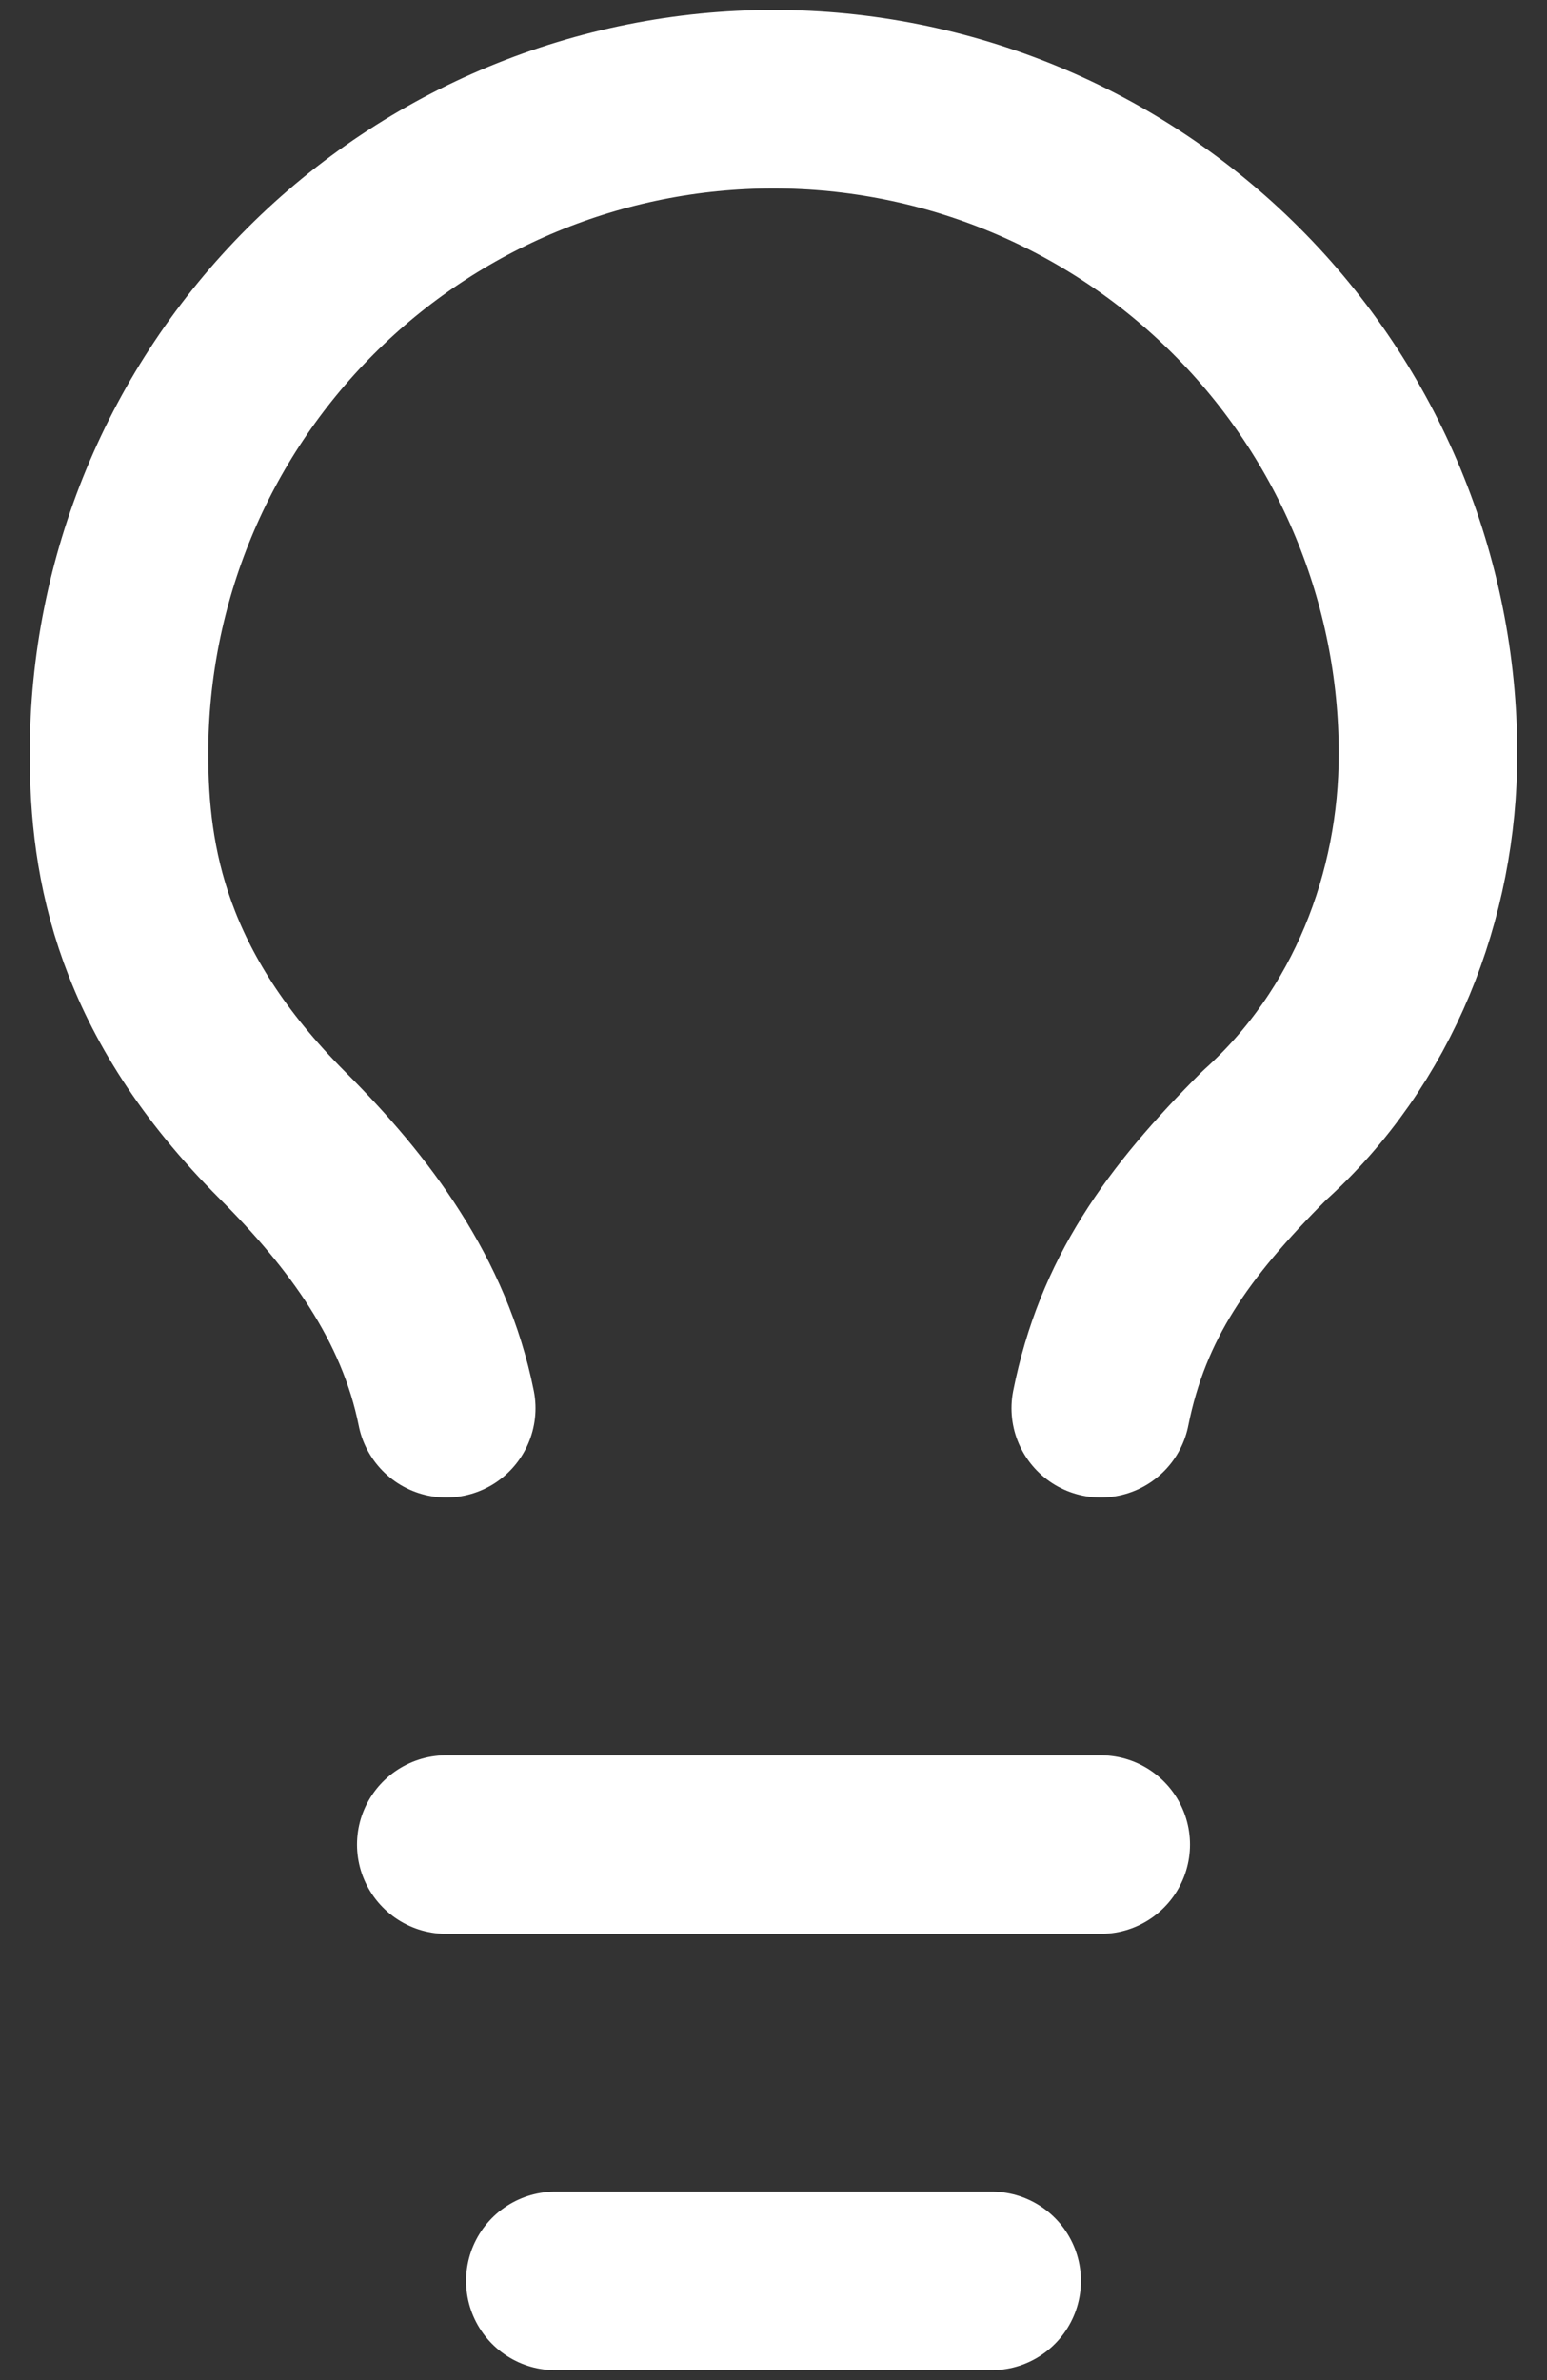
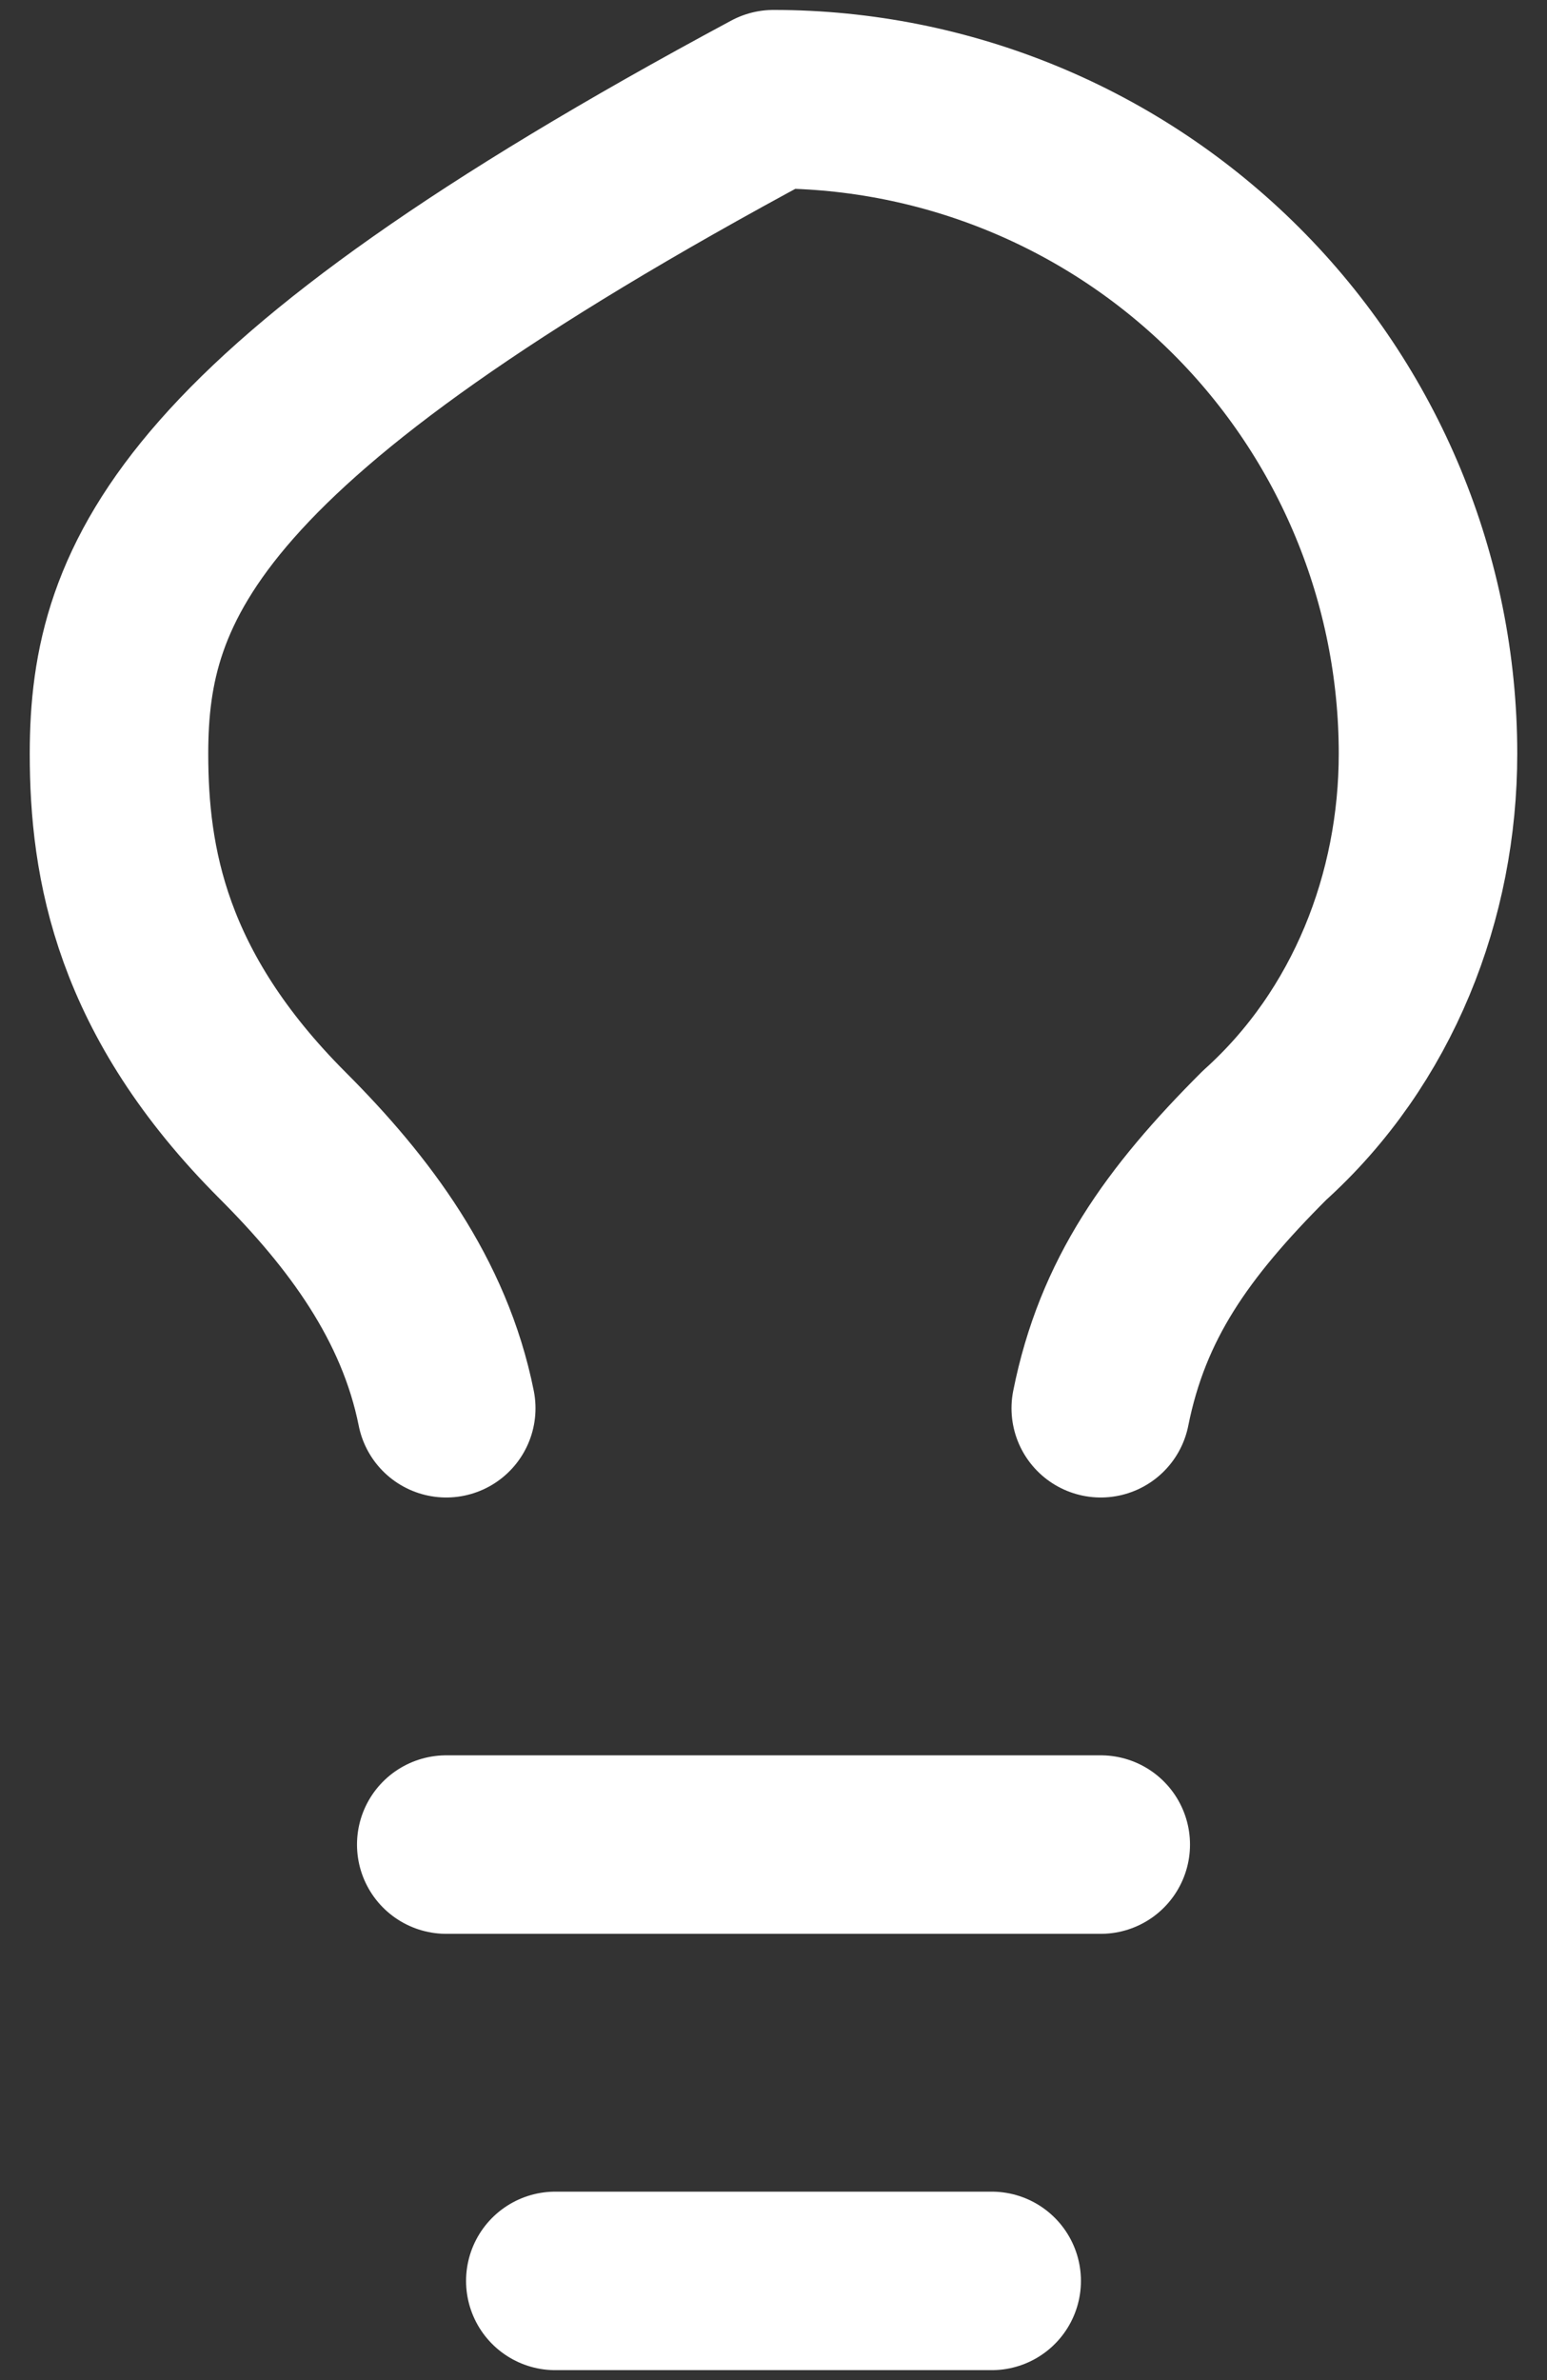
<svg xmlns="http://www.w3.org/2000/svg" width="26" height="40" viewBox="0 0 26 40" fill="none">
  <rect x="0" y="0" width="26" height="40" fill="#333333" stroke="none" />
-   <path d="M18.5 23.667C18.867 21.833 19.783 20.55 21.25 19.083C23.083 17.433 24 15.05 24 12.667C24 9.749 22.841 6.951 20.778 4.889C18.715 2.826 15.917 1.667 13 1.667C10.083 1.667 7.285 2.826 5.222 4.889C3.159 6.951 2 9.749 2 12.667C2 14.5 2.367 16.7 4.75 19.083C6.033 20.367 7.133 21.833 7.5 23.667M7.5 31H18.5M9.333 38.333H16.667" stroke="white" stroke-width="3" stroke-linecap="round" stroke-linejoin="round" />
+   <path d="M18.5 23.667C18.867 21.833 19.783 20.55 21.25 19.083C23.083 17.433 24 15.05 24 12.667C24 9.749 22.841 6.951 20.778 4.889C18.715 2.826 15.917 1.667 13 1.667C3.159 6.951 2 9.749 2 12.667C2 14.5 2.367 16.7 4.75 19.083C6.033 20.367 7.133 21.833 7.5 23.667M7.5 31H18.5M9.333 38.333H16.667" stroke="white" stroke-width="3" stroke-linecap="round" stroke-linejoin="round" />
</svg>